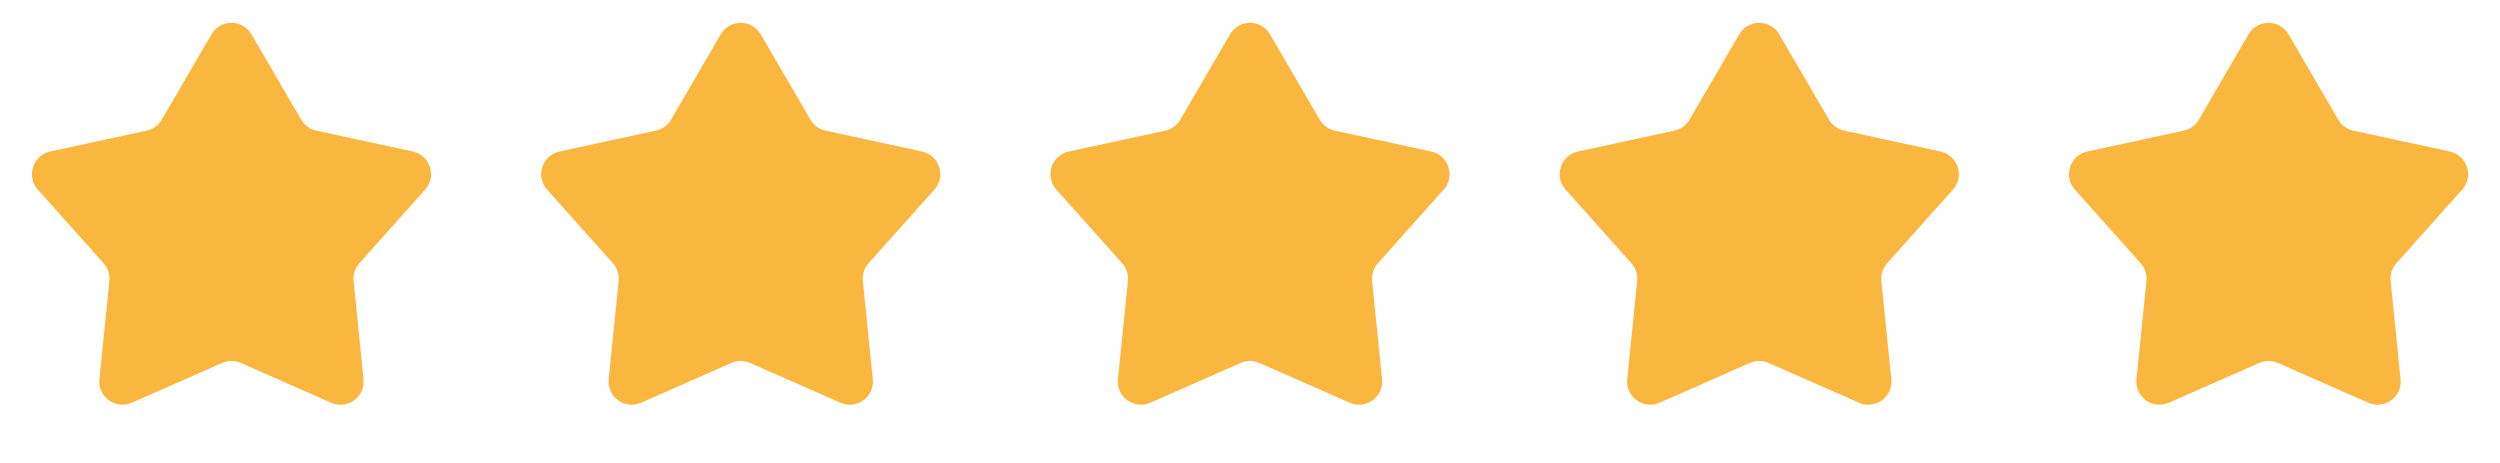
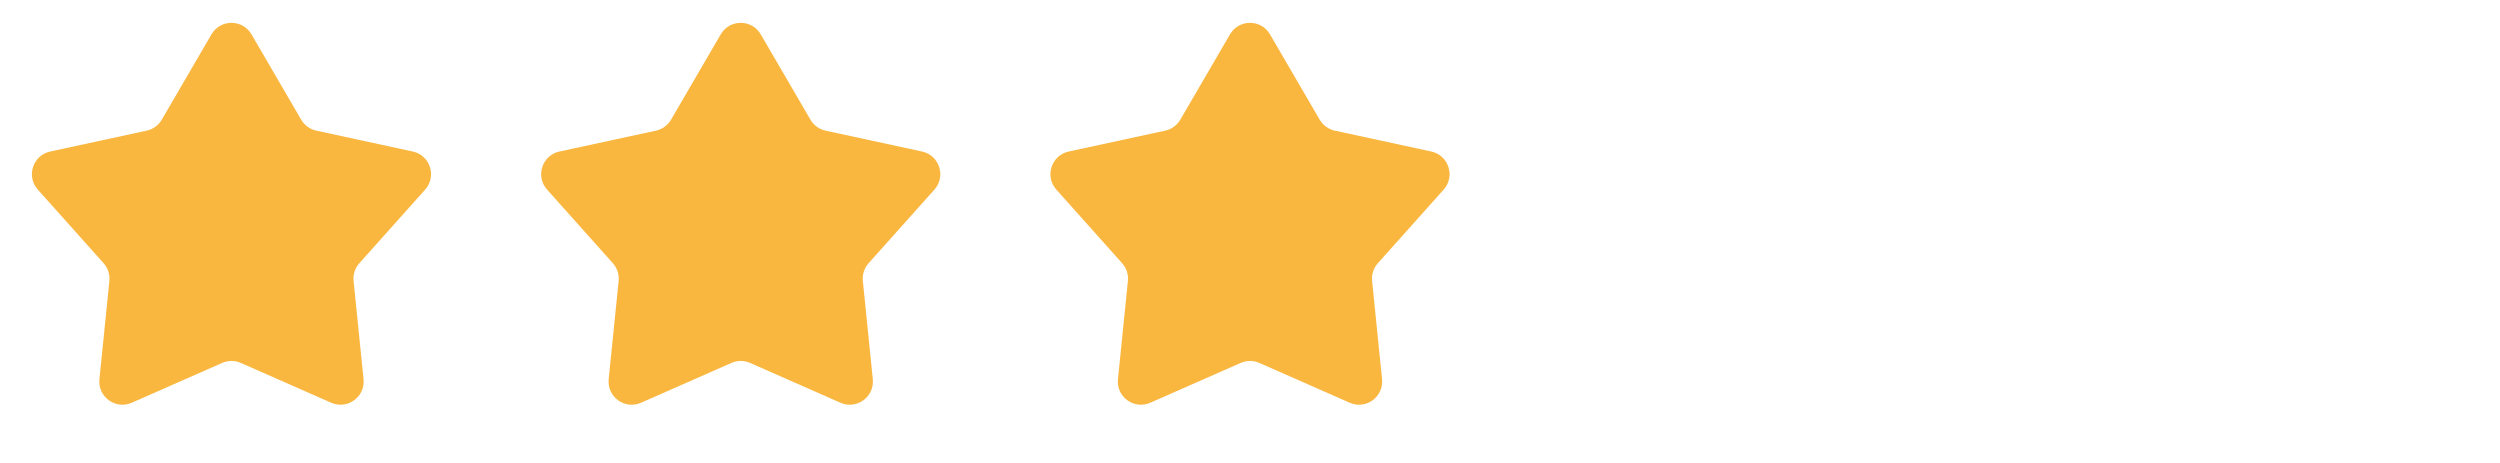
<svg xmlns="http://www.w3.org/2000/svg" width="108" height="20" viewBox="0 0 108 20" fill="none">
  <path d="M9.136 1.484C9.522 0.821 10.478 0.821 10.864 1.484L13.011 5.17C13.152 5.412 13.389 5.584 13.664 5.644L17.833 6.546C18.582 6.709 18.877 7.619 18.367 8.19L15.524 11.371C15.337 11.58 15.247 11.859 15.275 12.138L15.705 16.382C15.782 17.145 15.008 17.707 14.307 17.398L10.403 15.678C10.146 15.565 9.854 15.565 9.597 15.678L5.693 17.398C4.992 17.707 4.218 17.145 4.295 16.382L4.725 12.138C4.753 11.859 4.663 11.58 4.476 11.371L1.633 8.19C1.123 7.619 1.418 6.709 2.167 6.546L6.337 5.644C6.611 5.584 6.848 5.412 6.989 5.17L9.136 1.484Z" fill="#F9B73F" />
  <path d="M31.136 1.484C31.522 0.821 32.478 0.821 32.864 1.484L35.011 5.17C35.152 5.412 35.389 5.584 35.663 5.644L39.833 6.546C40.582 6.709 40.877 7.619 40.367 8.19L37.524 11.371C37.337 11.58 37.247 11.859 37.275 12.138L37.705 16.382C37.782 17.145 37.008 17.707 36.307 17.398L32.403 15.678C32.146 15.565 31.854 15.565 31.597 15.678L27.693 17.398C26.992 17.707 26.218 17.145 26.295 16.382L26.725 12.138C26.753 11.859 26.663 11.58 26.476 11.371L23.633 8.19C23.123 7.619 23.418 6.709 24.167 6.546L28.337 5.644C28.611 5.584 28.848 5.412 28.989 5.17L31.136 1.484Z" fill="#F9B73F" />
  <path d="M53.136 1.484C53.522 0.821 54.478 0.821 54.864 1.484L57.011 5.17C57.152 5.412 57.389 5.584 57.663 5.644L61.833 6.546C62.582 6.709 62.877 7.619 62.367 8.19L59.524 11.371C59.337 11.58 59.247 11.859 59.275 12.138L59.705 16.382C59.782 17.145 59.008 17.707 58.307 17.398L54.403 15.678C54.146 15.565 53.854 15.565 53.597 15.678L49.693 17.398C48.992 17.707 48.218 17.145 48.295 16.382L48.725 12.138C48.753 11.859 48.663 11.58 48.476 11.371L45.633 8.19C45.123 7.619 45.418 6.709 46.167 6.546L50.337 5.644C50.611 5.584 50.848 5.412 50.989 5.17L53.136 1.484Z" fill="#F9B73F" />
-   <path d="M75.136 1.484C75.522 0.821 76.478 0.821 76.864 1.484L79.011 5.17C79.152 5.412 79.389 5.584 79.663 5.644L83.833 6.546C84.582 6.709 84.877 7.619 84.367 8.19L81.524 11.371C81.337 11.58 81.247 11.859 81.275 12.138L81.705 16.382C81.782 17.145 81.008 17.707 80.307 17.398L76.403 15.678C76.146 15.565 75.854 15.565 75.597 15.678L71.693 17.398C70.992 17.707 70.218 17.145 70.295 16.382L70.725 12.138C70.753 11.859 70.663 11.58 70.476 11.371L67.633 8.19C67.123 7.619 67.418 6.709 68.167 6.546L72.337 5.644C72.611 5.584 72.848 5.412 72.989 5.17L75.136 1.484Z" fill="#F9B73F" />
-   <path d="M97.136 1.484C97.522 0.821 98.478 0.821 98.864 1.484L101.011 5.17C101.152 5.412 101.389 5.584 101.664 5.644L105.833 6.546C106.582 6.709 106.877 7.619 106.367 8.19L103.524 11.371C103.337 11.58 103.247 11.859 103.275 12.138L103.705 16.382C103.782 17.145 103.008 17.707 102.307 17.398L98.403 15.678C98.146 15.565 97.854 15.565 97.597 15.678L93.693 17.398C92.992 17.707 92.218 17.145 92.295 16.382L92.725 12.138C92.753 11.859 92.663 11.58 92.476 11.371L89.633 8.19C89.123 7.619 89.418 6.709 90.167 6.546L94.337 5.644C94.611 5.584 94.848 5.412 94.989 5.17L97.136 1.484Z" fill="#F9B73F" />
</svg>